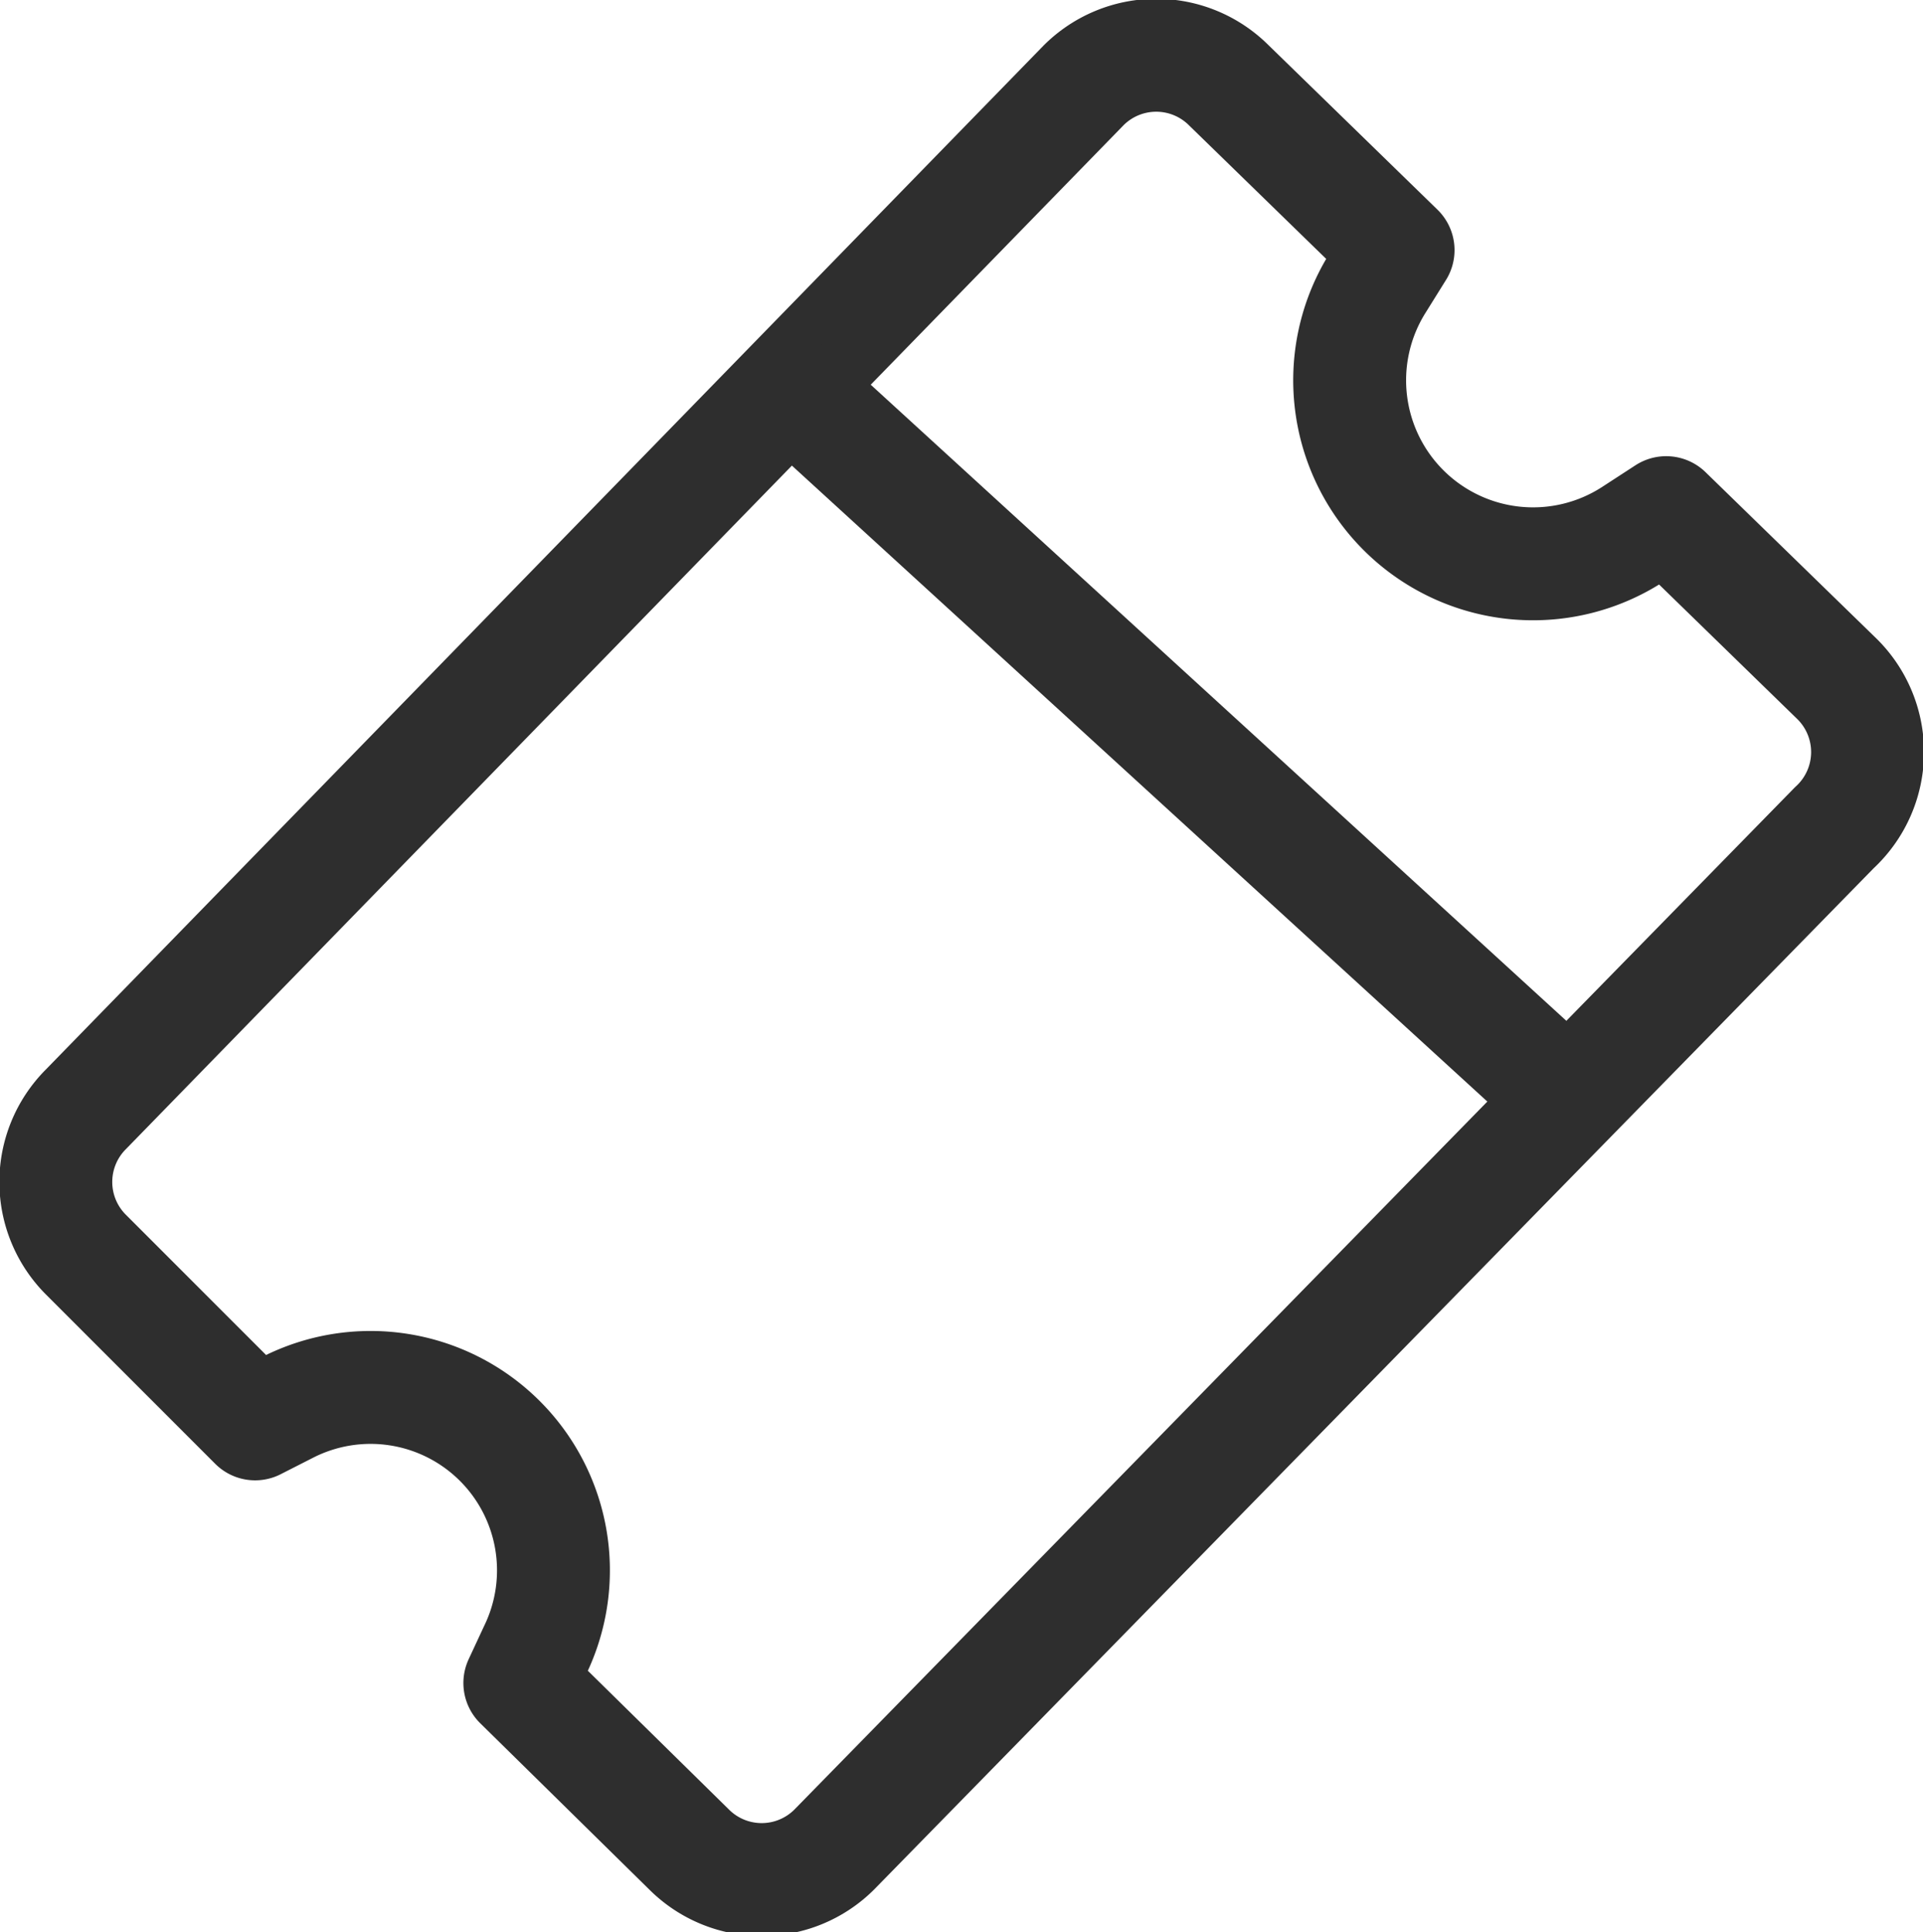
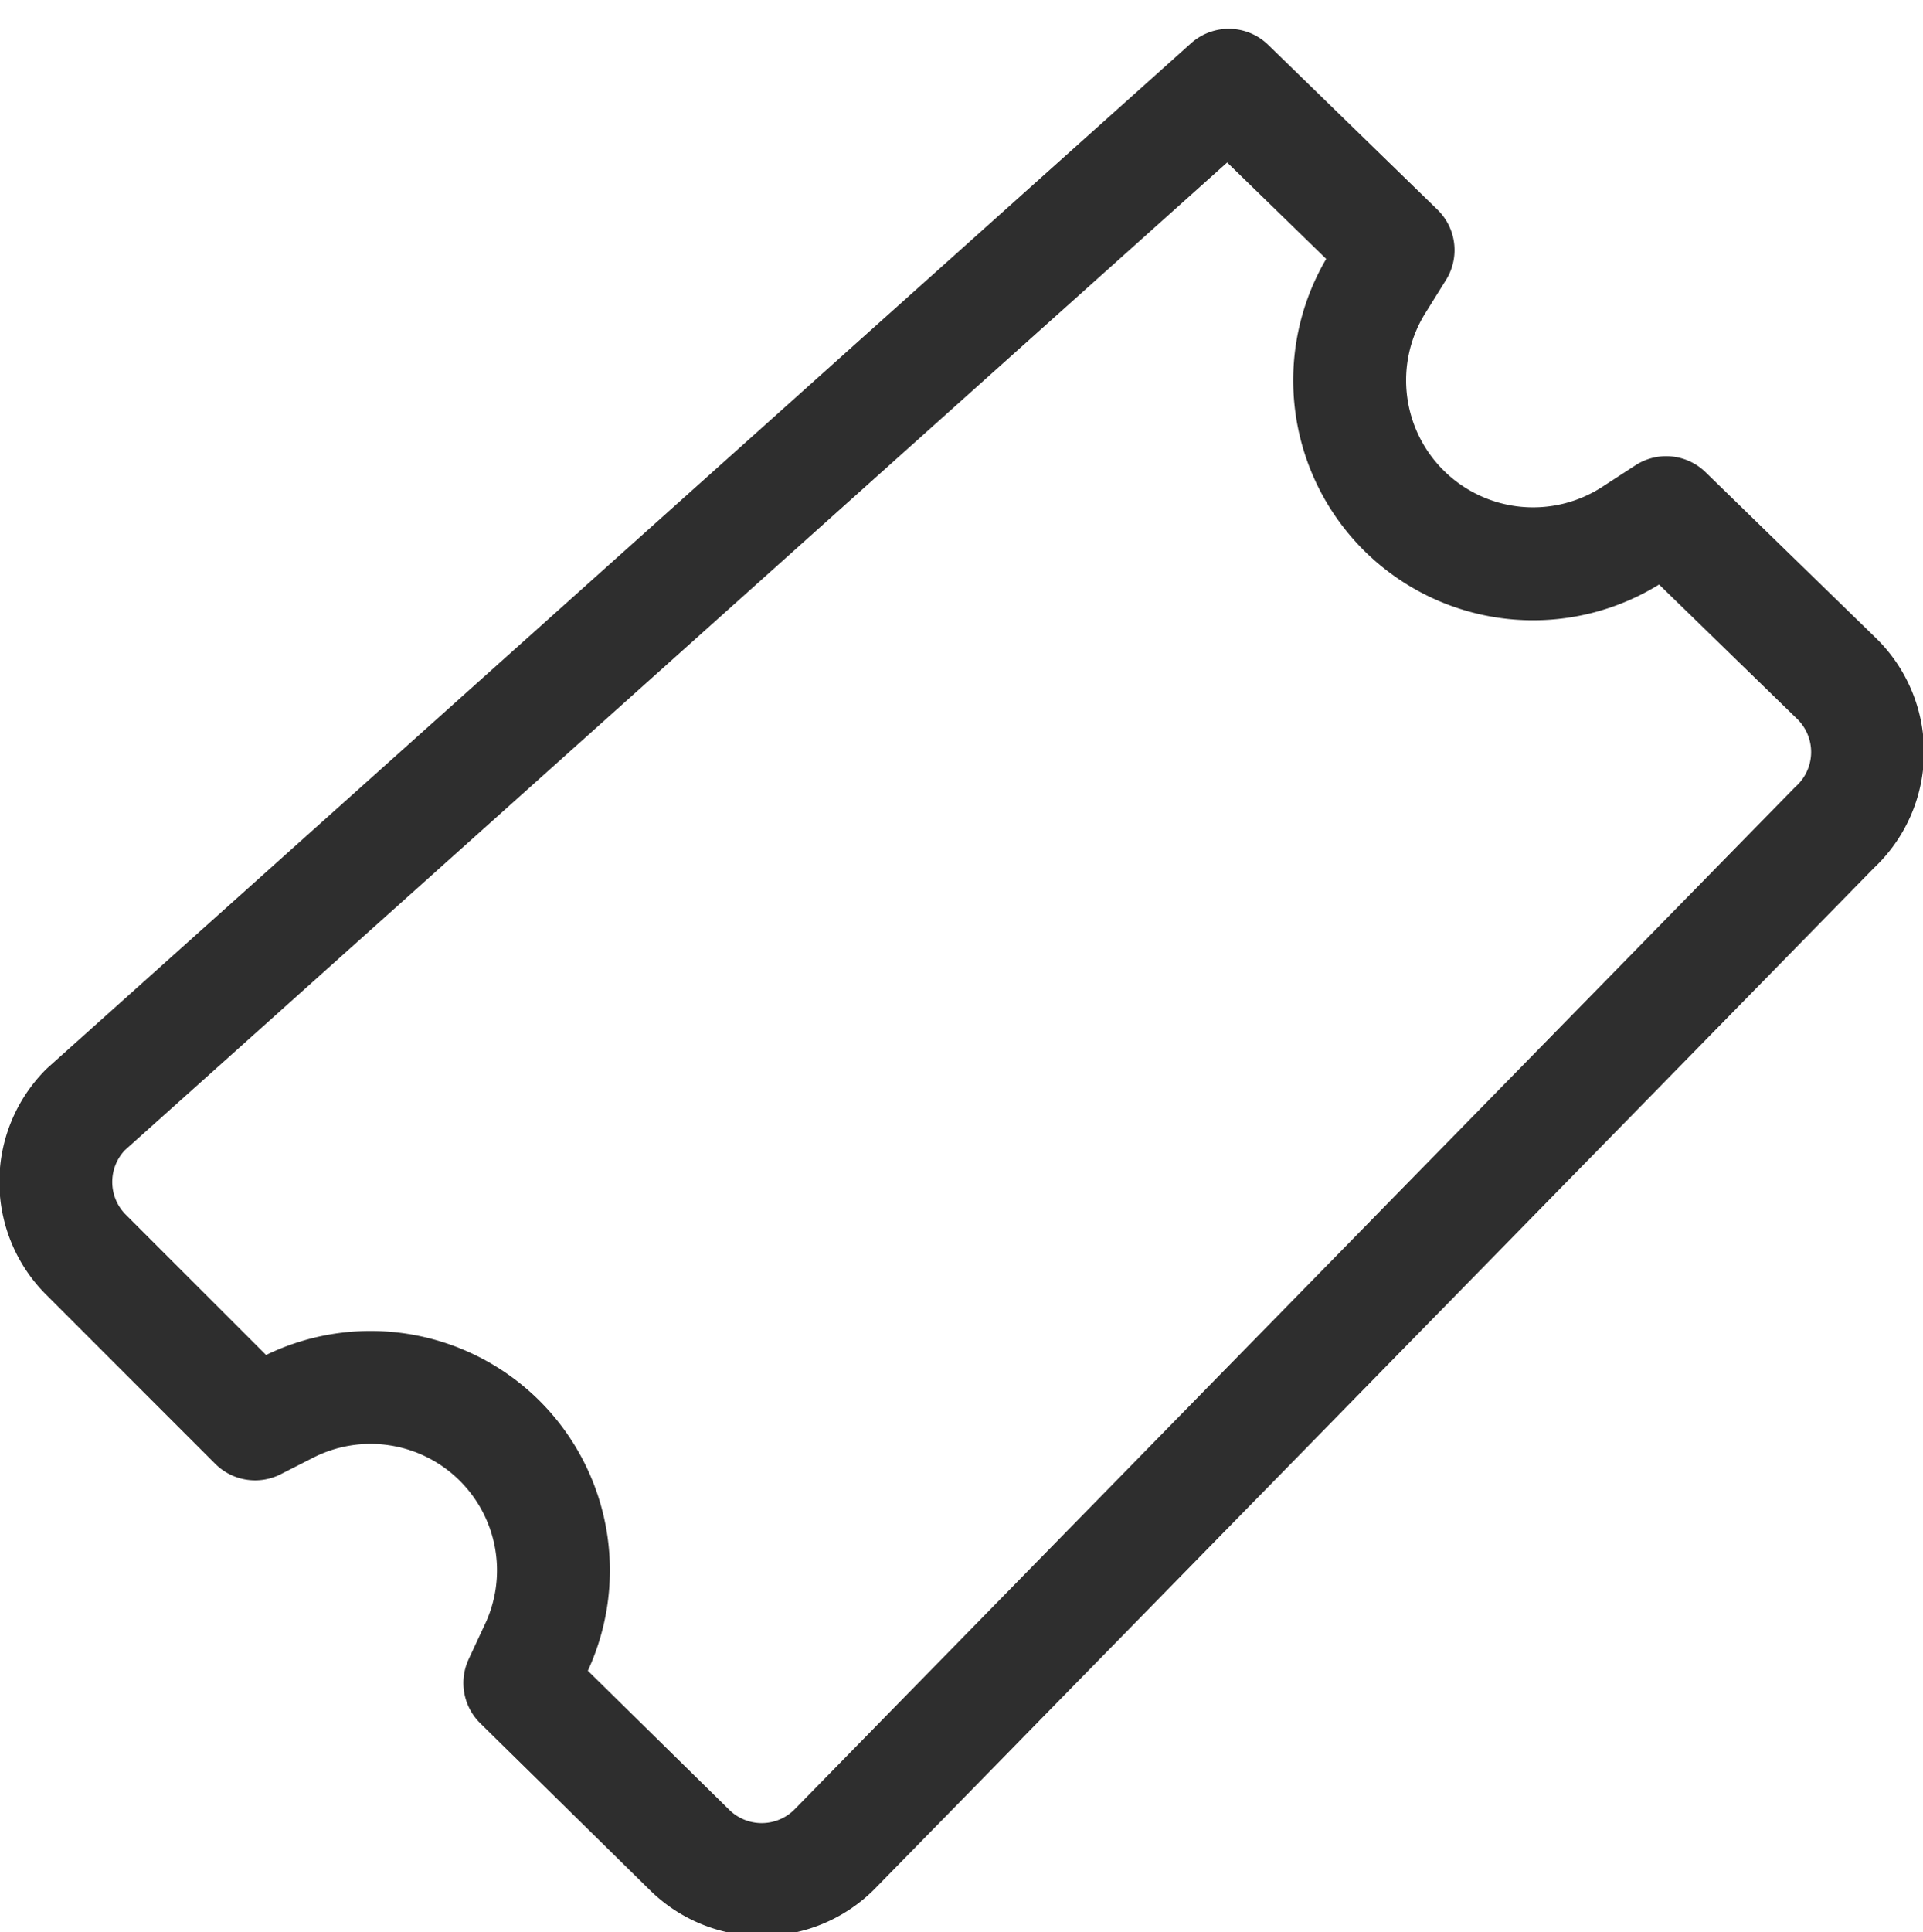
<svg xmlns="http://www.w3.org/2000/svg" id="Layer_1" data-name="Layer 1" viewBox="0 0 34.07 34.22">
  <defs>
    <style>.cls-1{fill:none;stroke:#2e2e2e;stroke-linecap:round;stroke-linejoin:round;stroke-width:2px;}</style>
  </defs>
  <title>icon-ticke</title>
-   <path class="cls-1" d="M32.52,12l-3-2.92-.6.39a3.25,3.25,0,0,1-4.53-4.43l.38-.61-3-2.92a1.82,1.82,0,0,0-2.57,0L1.52,19.65a1.82,1.82,0,0,0,0,2.57l3,3,.57-.29a3.24,3.24,0,0,1,4.39,4.3l-.27.58,3,2.95a1.82,1.82,0,0,0,2.57,0l17.72-18.1A1.82,1.82,0,0,0,32.52,12Z" />
-   <line class="cls-1" x1="14.17" y1="7.02" x2="27.69" y2="19.38" />
+   <path class="cls-1" d="M32.52,12l-3-2.92-.6.39a3.25,3.25,0,0,1-4.53-4.43l.38-.61-3-2.92L1.52,19.65a1.82,1.82,0,0,0,0,2.57l3,3,.57-.29a3.24,3.24,0,0,1,4.39,4.3l-.27.58,3,2.95a1.82,1.82,0,0,0,2.57,0l17.72-18.1A1.82,1.82,0,0,0,32.52,12Z" />
</svg>